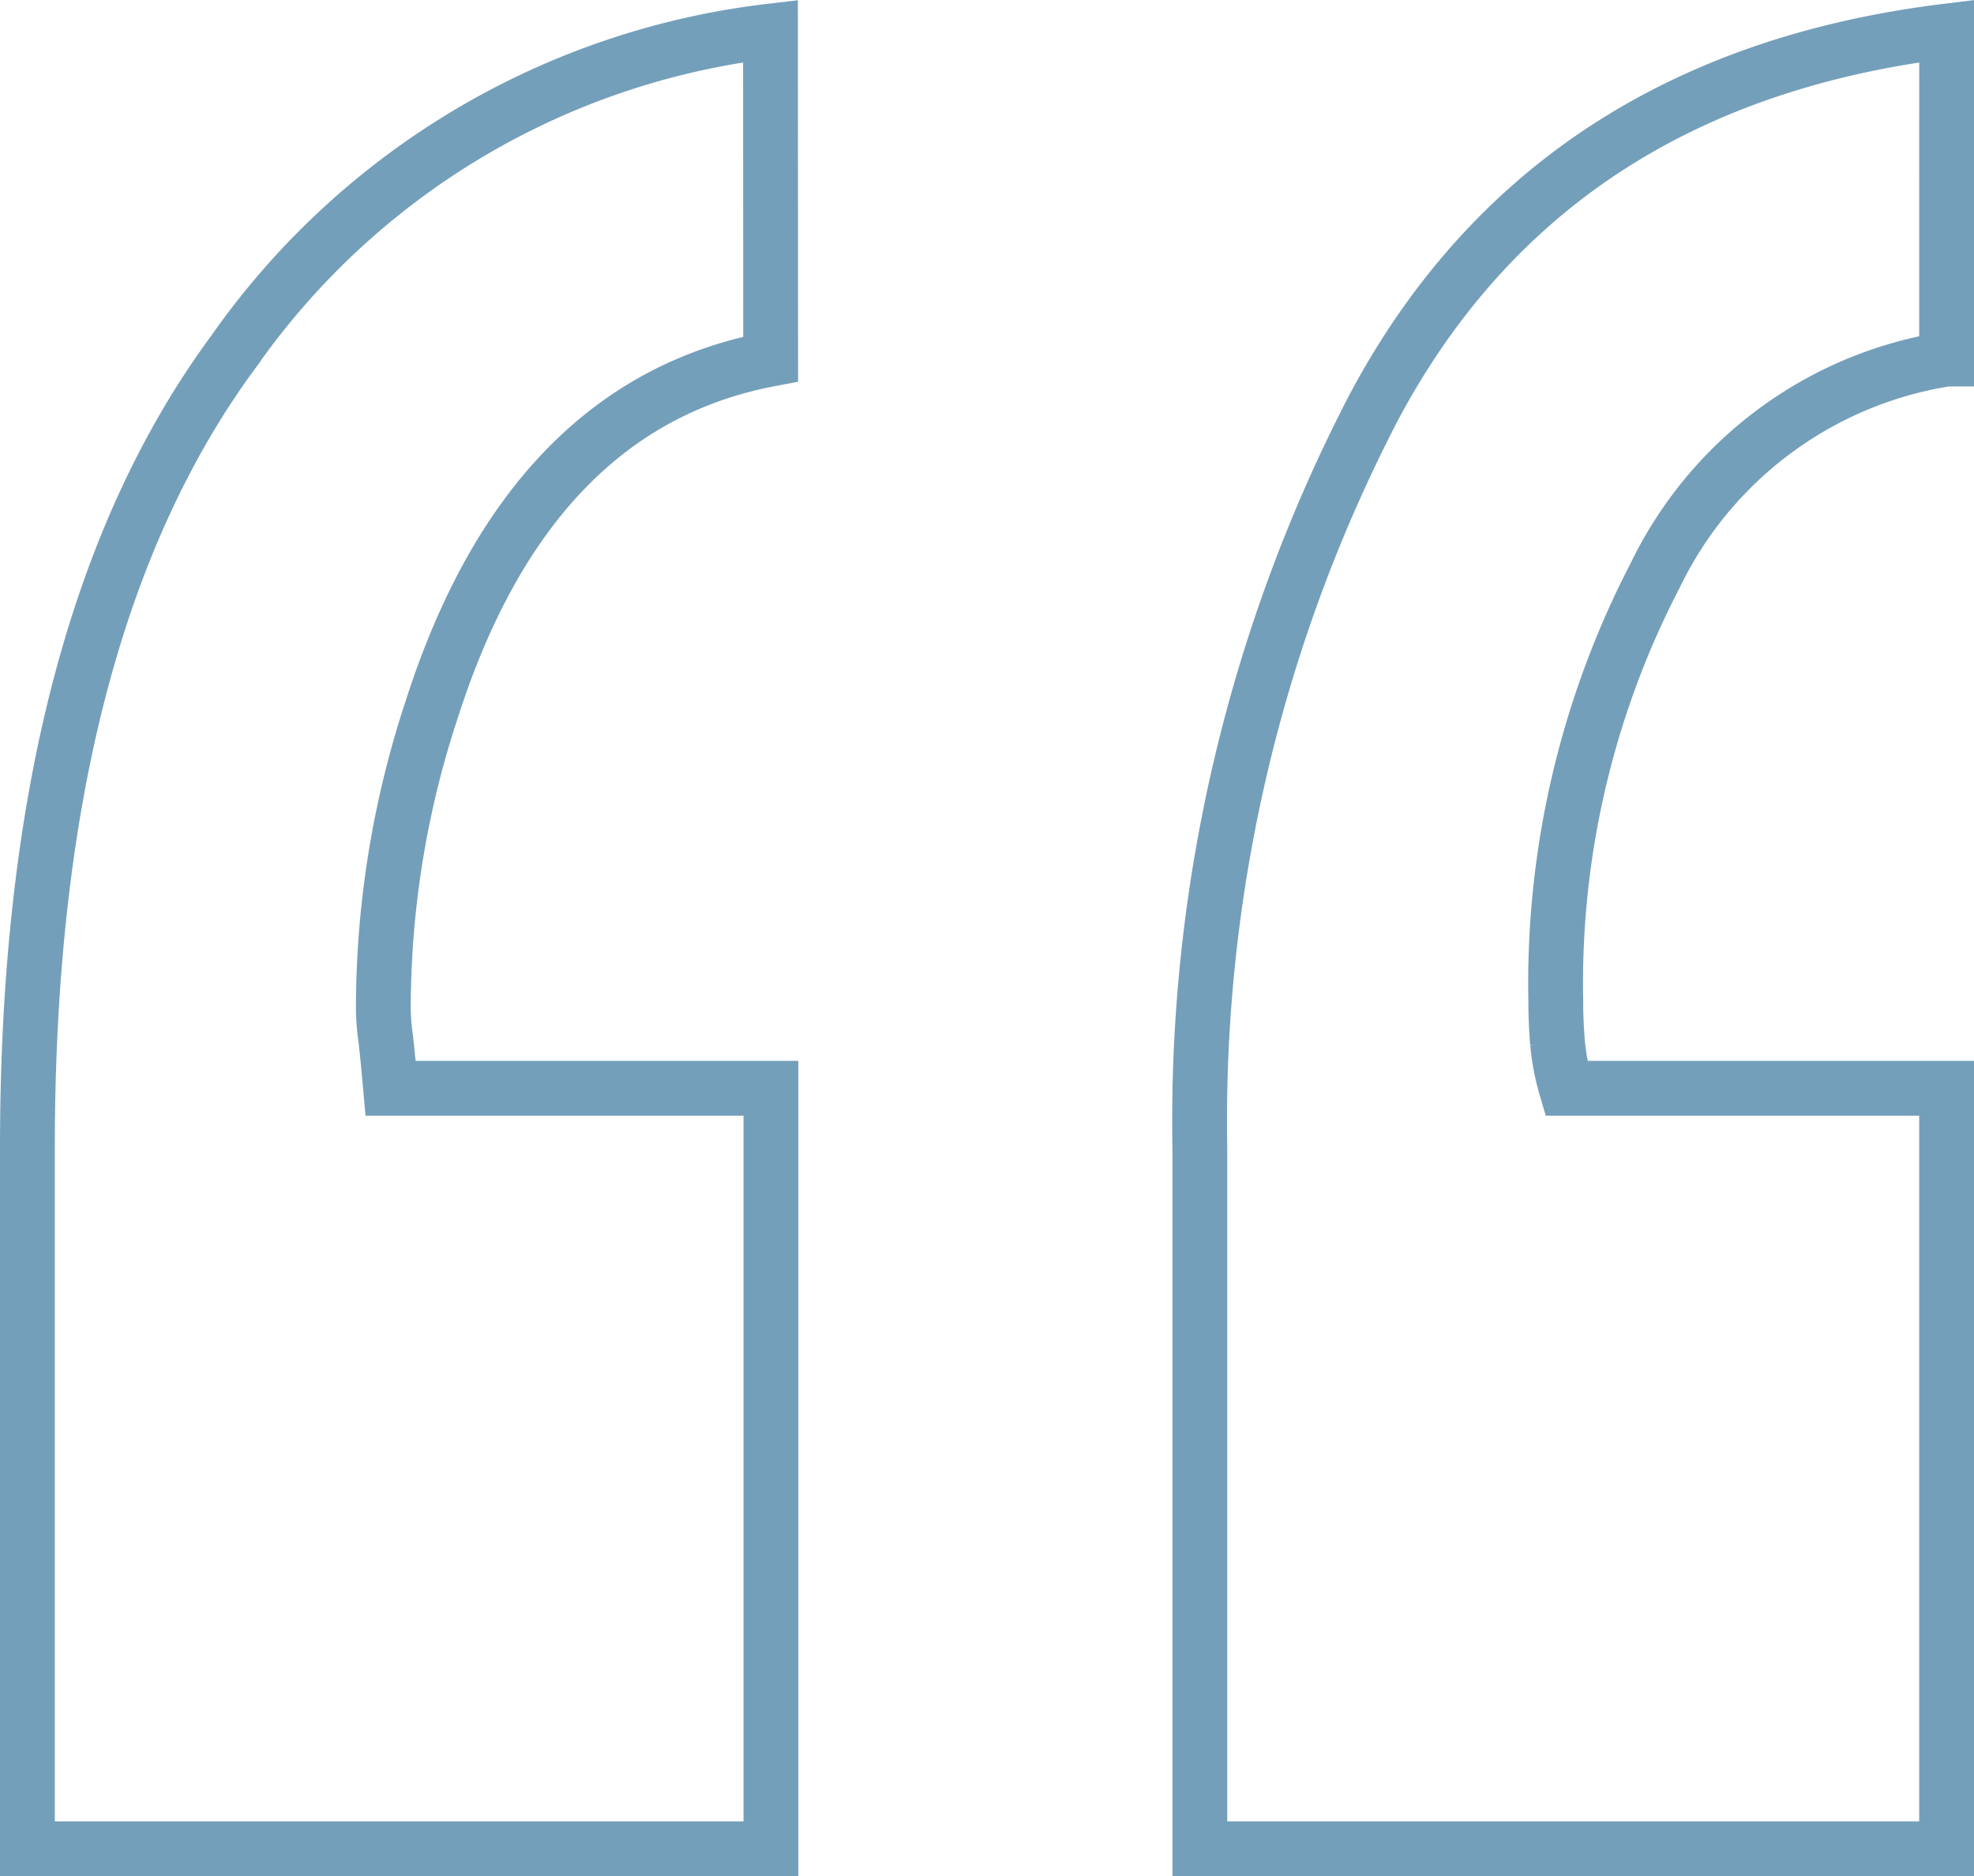
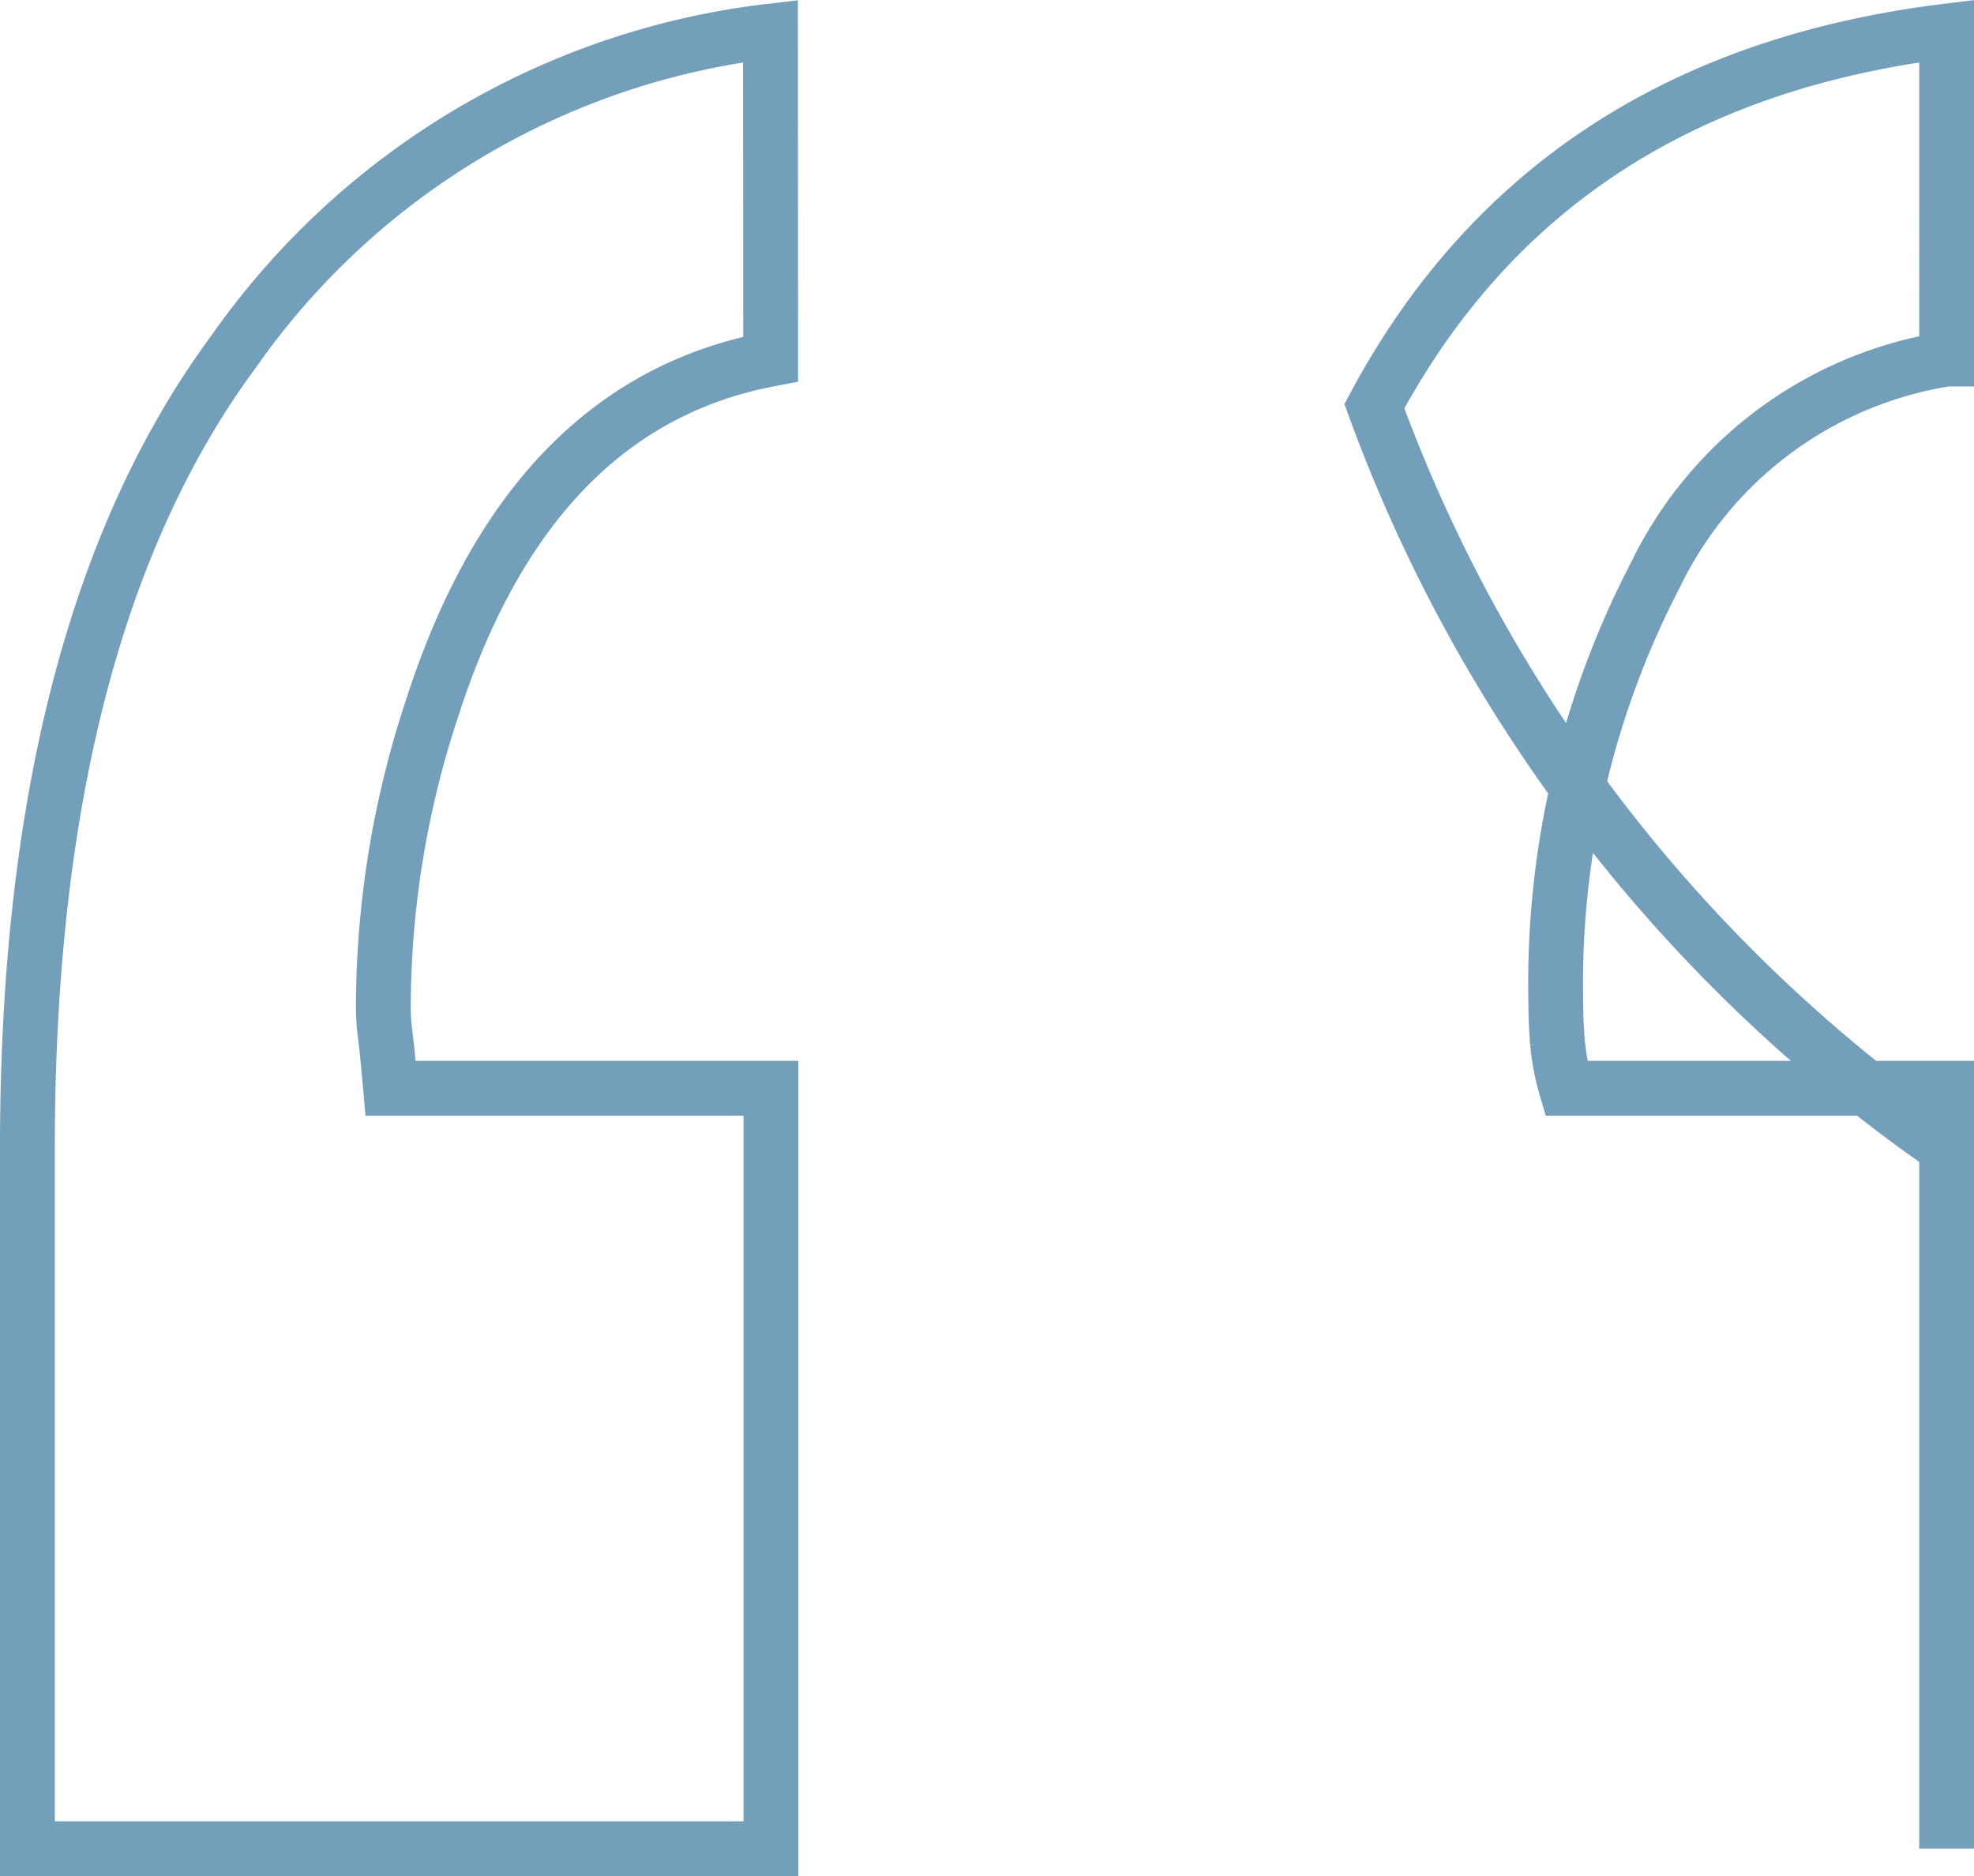
<svg xmlns="http://www.w3.org/2000/svg" width="36.009" height="34.23" viewBox="0 0 36.009 34.23">
-   <path id="hizmetler-tirnak" d="M-10.713-130.876q-4.392.827-6.174,6.365a17.4,17.4,0,0,0-.891,5.41,3.9,3.9,0,0,0,.032.541q.032.223.1.987h6.938V-103.7H-24.271V-116.49q0-9.421,3.755-14.513a13.939,13.939,0,0,1,9.8-5.856Zm21.451,0a7.137,7.137,0,0,0-5.315,3.946,16.143,16.143,0,0,0-1.814,7.766q0,.382.032.764a4.344,4.344,0,0,0,.159.827h6.938V-103.7H-2.884V-116.49A28.232,28.232,0,0,1,.3-130.016q3.183-5.951,10.439-6.843Z" transform="translate(24.771 137.426)" fill="none" stroke="#749fba" stroke-width="1" />
+   <path id="hizmetler-tirnak" d="M-10.713-130.876q-4.392.827-6.174,6.365a17.4,17.4,0,0,0-.891,5.41,3.9,3.9,0,0,0,.032.541q.032.223.1.987h6.938V-103.7H-24.271V-116.49q0-9.421,3.755-14.513a13.939,13.939,0,0,1,9.8-5.856Zm21.451,0a7.137,7.137,0,0,0-5.315,3.946,16.143,16.143,0,0,0-1.814,7.766q0,.382.032.764a4.344,4.344,0,0,0,.159.827h6.938V-103.7V-116.49A28.232,28.232,0,0,1,.3-130.016q3.183-5.951,10.439-6.843Z" transform="translate(24.771 137.426)" fill="none" stroke="#749fba" stroke-width="1" />
</svg>